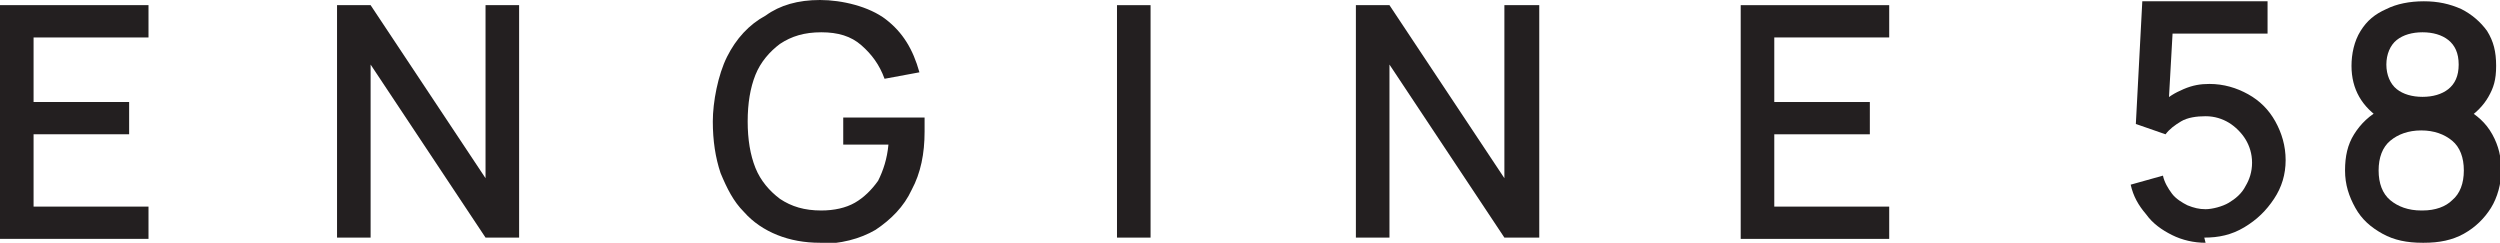
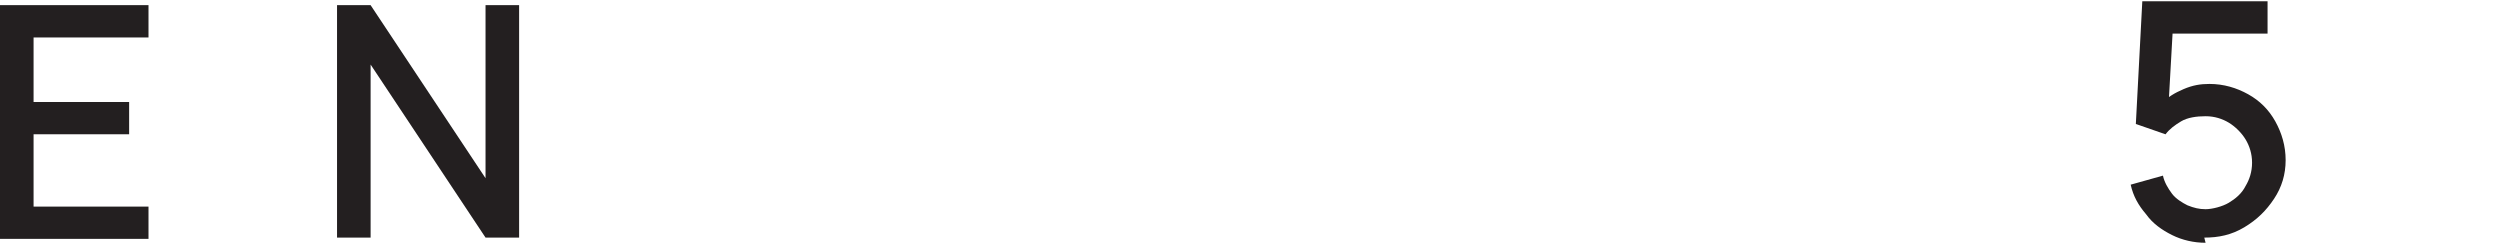
<svg xmlns="http://www.w3.org/2000/svg" baseProfile="tiny" version="1.2" viewBox="0 0 193.6 18.8">
  <g>
    <g id="Layer_1">
      <g>
        <path d="M0,18.4V.4h11.5v2.5H2.6v5h7.4v2.5H2.6v5.6h8.9v2.5H0Z" fill="#231f20" />
        <path d="M26.1,18.4V.4h2.6l8.9,13.4V.4h2.6v18h-2.6l-8.9-13.4v13.4h-2.6Z" fill="#231f20" />
-         <path d="M63.5,18.8c-1.2,0-2.3-.2-3.3-.6-1-.4-1.9-1-2.6-1.8-.8-.8-1.3-1.8-1.8-3-.4-1.2-.6-2.5-.6-4s.4-3.6,1.1-5c.7-1.4,1.7-2.5,3-3.2C60.4.4,61.8,0,63.5,0s3.8.5,5.1,1.5c1.3,1,2.1,2.3,2.6,4.1l-2.7.5c-.4-1.1-1-1.9-1.8-2.6s-1.8-1-3.1-1c-1.3,0-2.3.3-3.2.9-.8.6-1.5,1.4-1.9,2.4-.4,1-.6,2.2-.6,3.6s.2,2.6.6,3.6c.4,1,1.1,1.8,1.9,2.4.9.6,1.9.9,3.2.9,1,0,1.9-.2,2.6-.6.7-.4,1.3-1,1.8-1.7.4-.8.7-1.7.8-2.8h-3.5v-2.1h6.3c0,.1,0,.3,0,.6,0,.2,0,.4,0,.5,0,1.7-.3,3.2-1,4.5-.6,1.3-1.6,2.3-2.8,3.1-1.2.7-2.7,1.1-4.5,1.1Z" fill="#231f20" />
-         <path d="M86.5,18.4V.4h2.6v18h-2.6Z" fill="#231f20" />
-         <path d="M105,18.4V.4h2.6l8.9,13.4V.4h2.7v18h-2.7l-8.9-13.4v13.4h-2.6Z" fill="#231f20" />
-         <path d="M134.8,18.4V.4h11.5v2.5h-8.9v5h7.4v2.5h-7.4v5.6h8.9v2.5h-11.5Z" fill="#231f20" />
      </g>
      <path d="M170.8,18.8c-.9,0-1.8-.2-2.6-.6-.8-.4-1.5-.9-2-1.6-.6-.7-1-1.4-1.2-2.3l2.5-.7c.1.5.4,1,.7,1.4.3.4.8.7,1.2.9.5.2.9.3,1.4.3s1.3-.2,1.8-.5c.5-.3,1-.7,1.3-1.3.3-.5.5-1.1.5-1.8s-.2-1.3-.5-1.8c-.3-.5-.8-1-1.3-1.3-.5-.3-1.1-.5-1.8-.5s-1.4.1-1.9.4c-.5.3-.9.6-1.2,1l-2.3-.8.5-9.5h9.7v2.5h-8.4l1.1-1-.4,7.1-.5-.7c.5-.5,1-.8,1.7-1.1s1.3-.4,2-.4c1.1,0,2.1.3,3,.8.9.5,1.6,1.2,2.1,2.1.5.9.8,1.9.8,3s-.3,2.1-.9,3c-.6.9-1.3,1.6-2.3,2.2s-2,.8-3.1.8Z" fill="#231f20" />
-       <path d="M187.6,18.8c-1.2,0-2.2-.2-3.1-.7s-1.6-1.1-2.1-2-.8-1.8-.8-2.9.2-2,.7-2.8,1.2-1.5,2.2-2v.9c-.8-.5-1.4-1.1-1.8-1.8-.4-.7-.6-1.5-.6-2.4s.2-1.9.7-2.7c.5-.8,1.1-1.3,2-1.7.8-.4,1.8-.6,2.9-.6s2,.2,2.9.6c.8.4,1.5,1,2,1.7.5.8.7,1.6.7,2.7s-.2,1.7-.6,2.4c-.4.7-1,1.3-1.8,1.8v-.9c.9.5,1.6,1.1,2.1,2,.5.9.7,1.8.7,2.8s-.3,2.1-.8,2.9-1.2,1.5-2.1,2-1.9.7-3.1.7ZM187.6,16.3c1,0,1.8-.3,2.3-.8.6-.5.9-1.3.9-2.3s-.3-1.8-.9-2.3c-.6-.5-1.4-.8-2.4-.8s-1.8.3-2.4.8c-.6.5-.9,1.3-.9,2.3s.3,1.8.9,2.3c.6.5,1.4.8,2.4.8ZM187.6,7.5c.8,0,1.5-.2,2-.6.5-.4.8-1,.8-1.9s-.3-1.5-.8-1.9-1.2-.6-2-.6-1.5.2-2,.6-.8,1.1-.8,1.9.3,1.5.8,1.9c.5.4,1.2.6,2,.6Z" fill="#231f20" />
    </g>
  </g>
</svg>